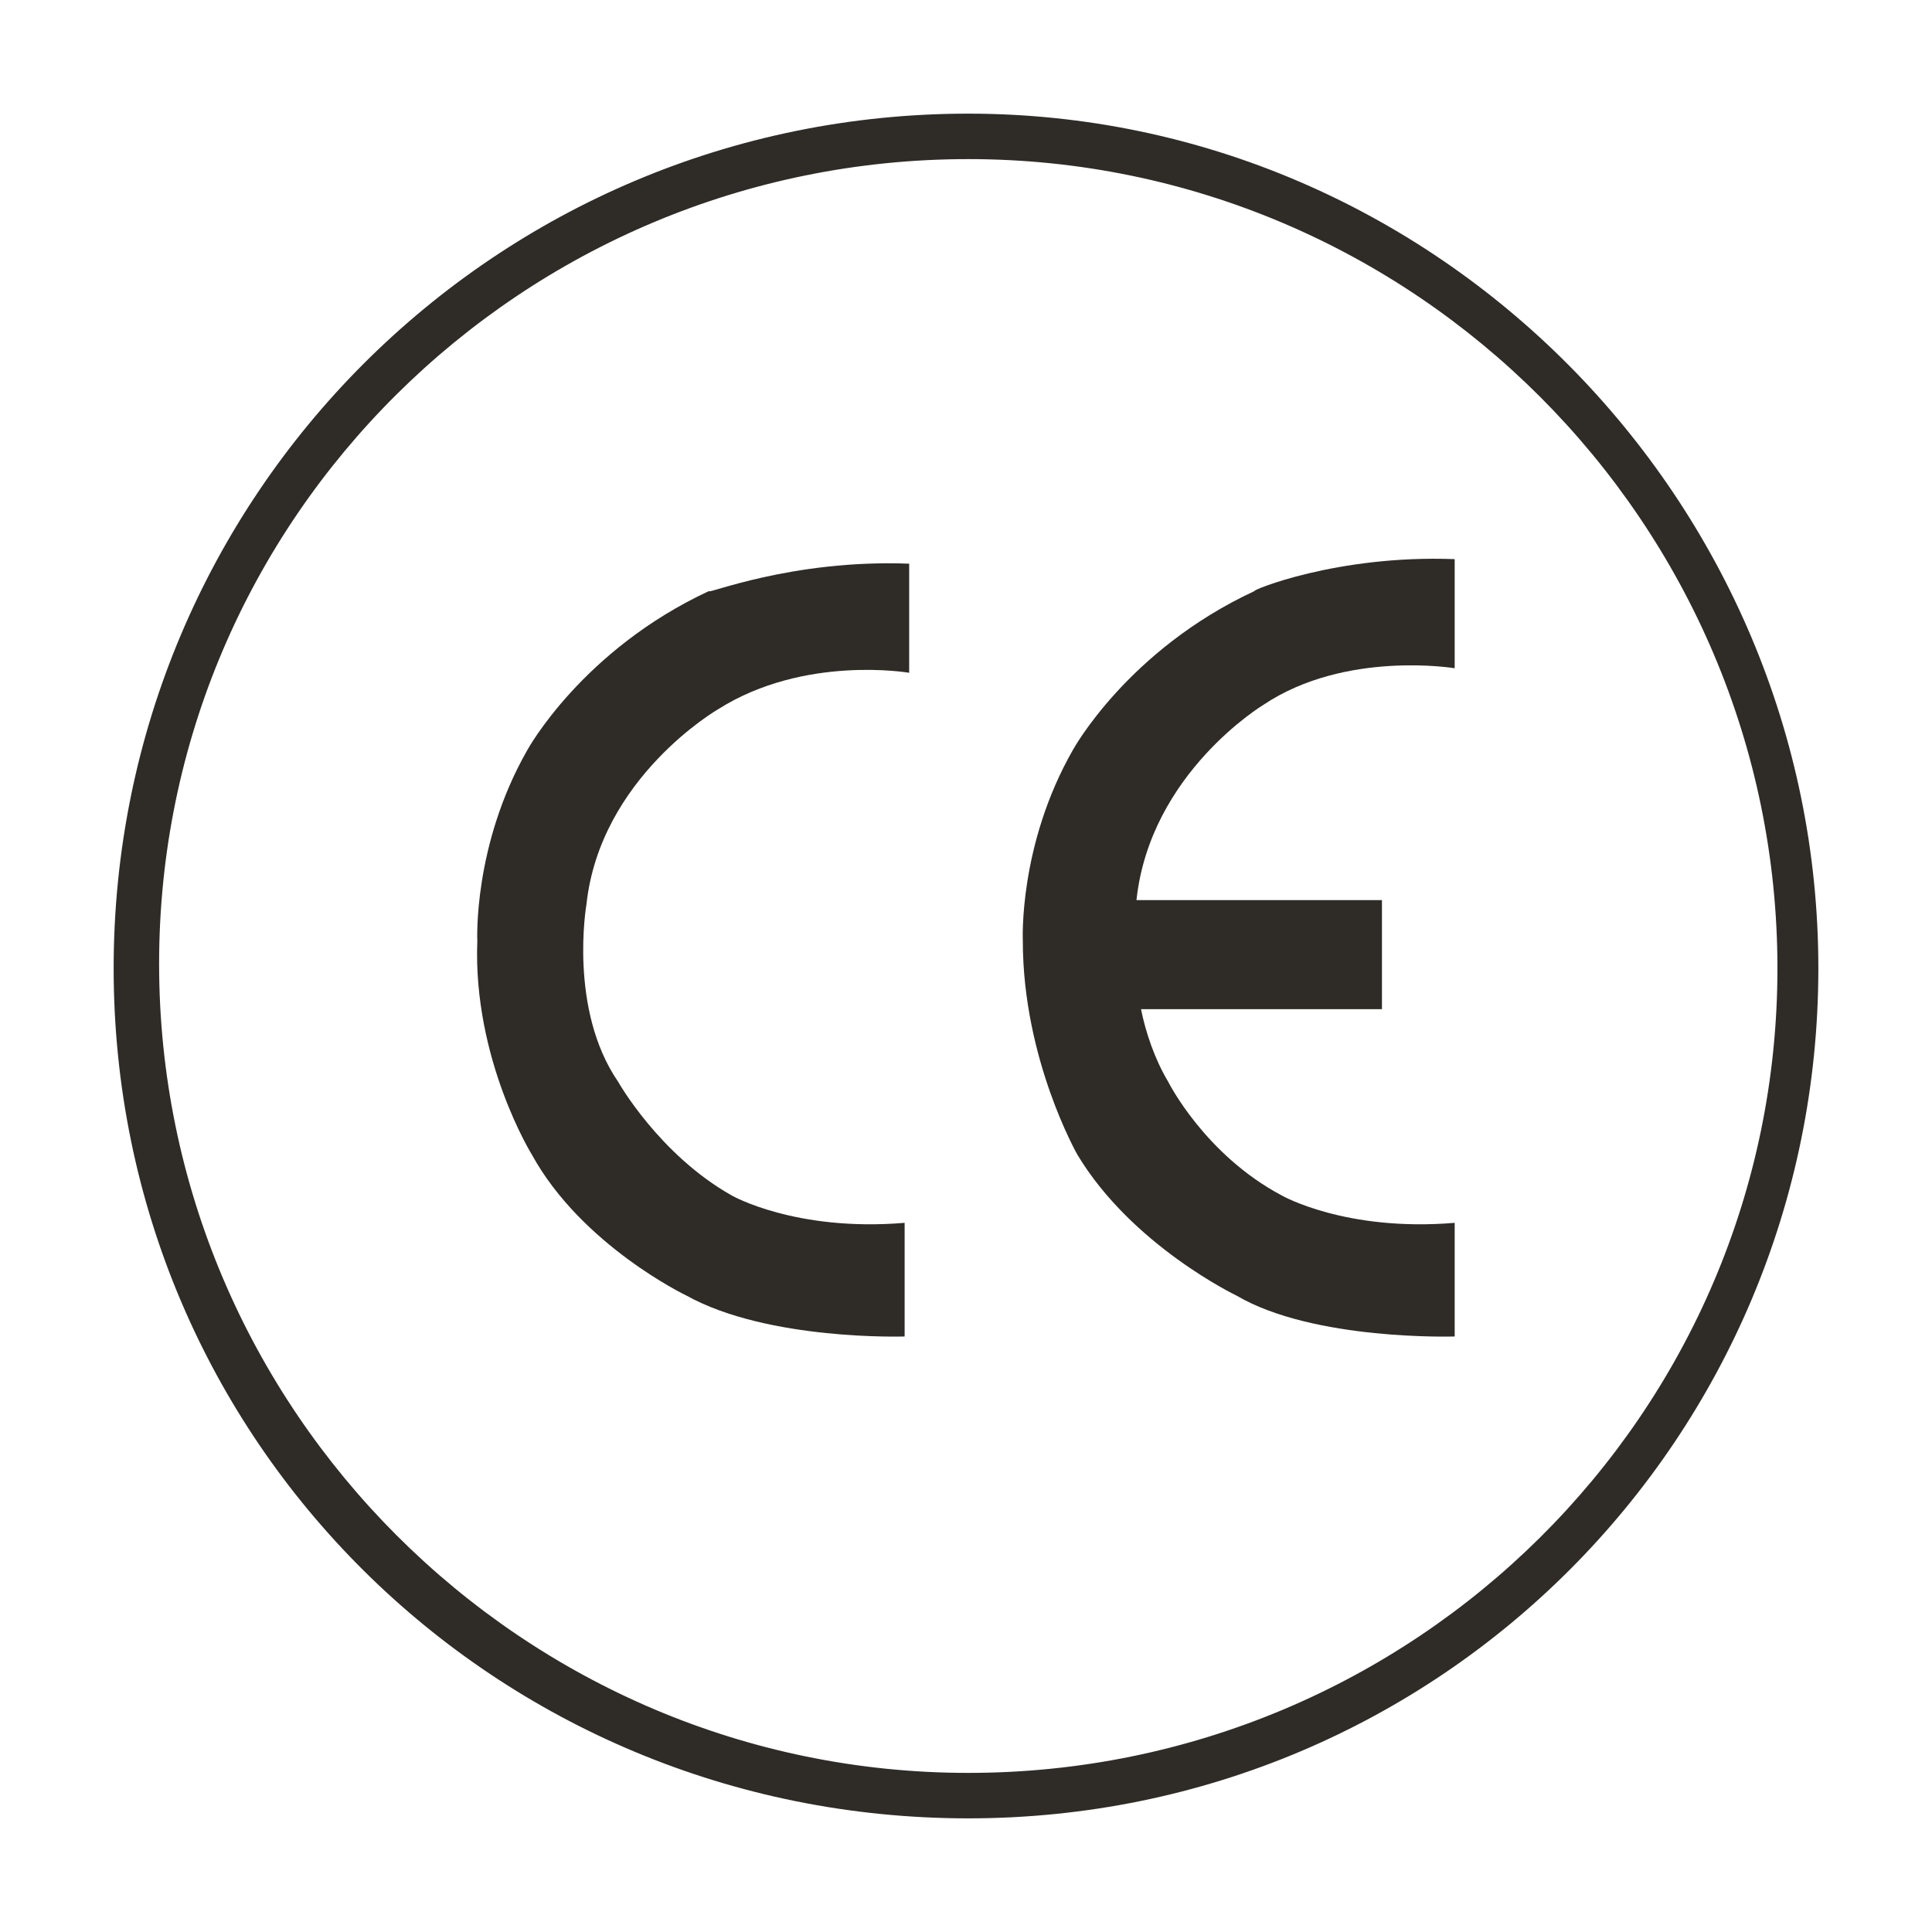
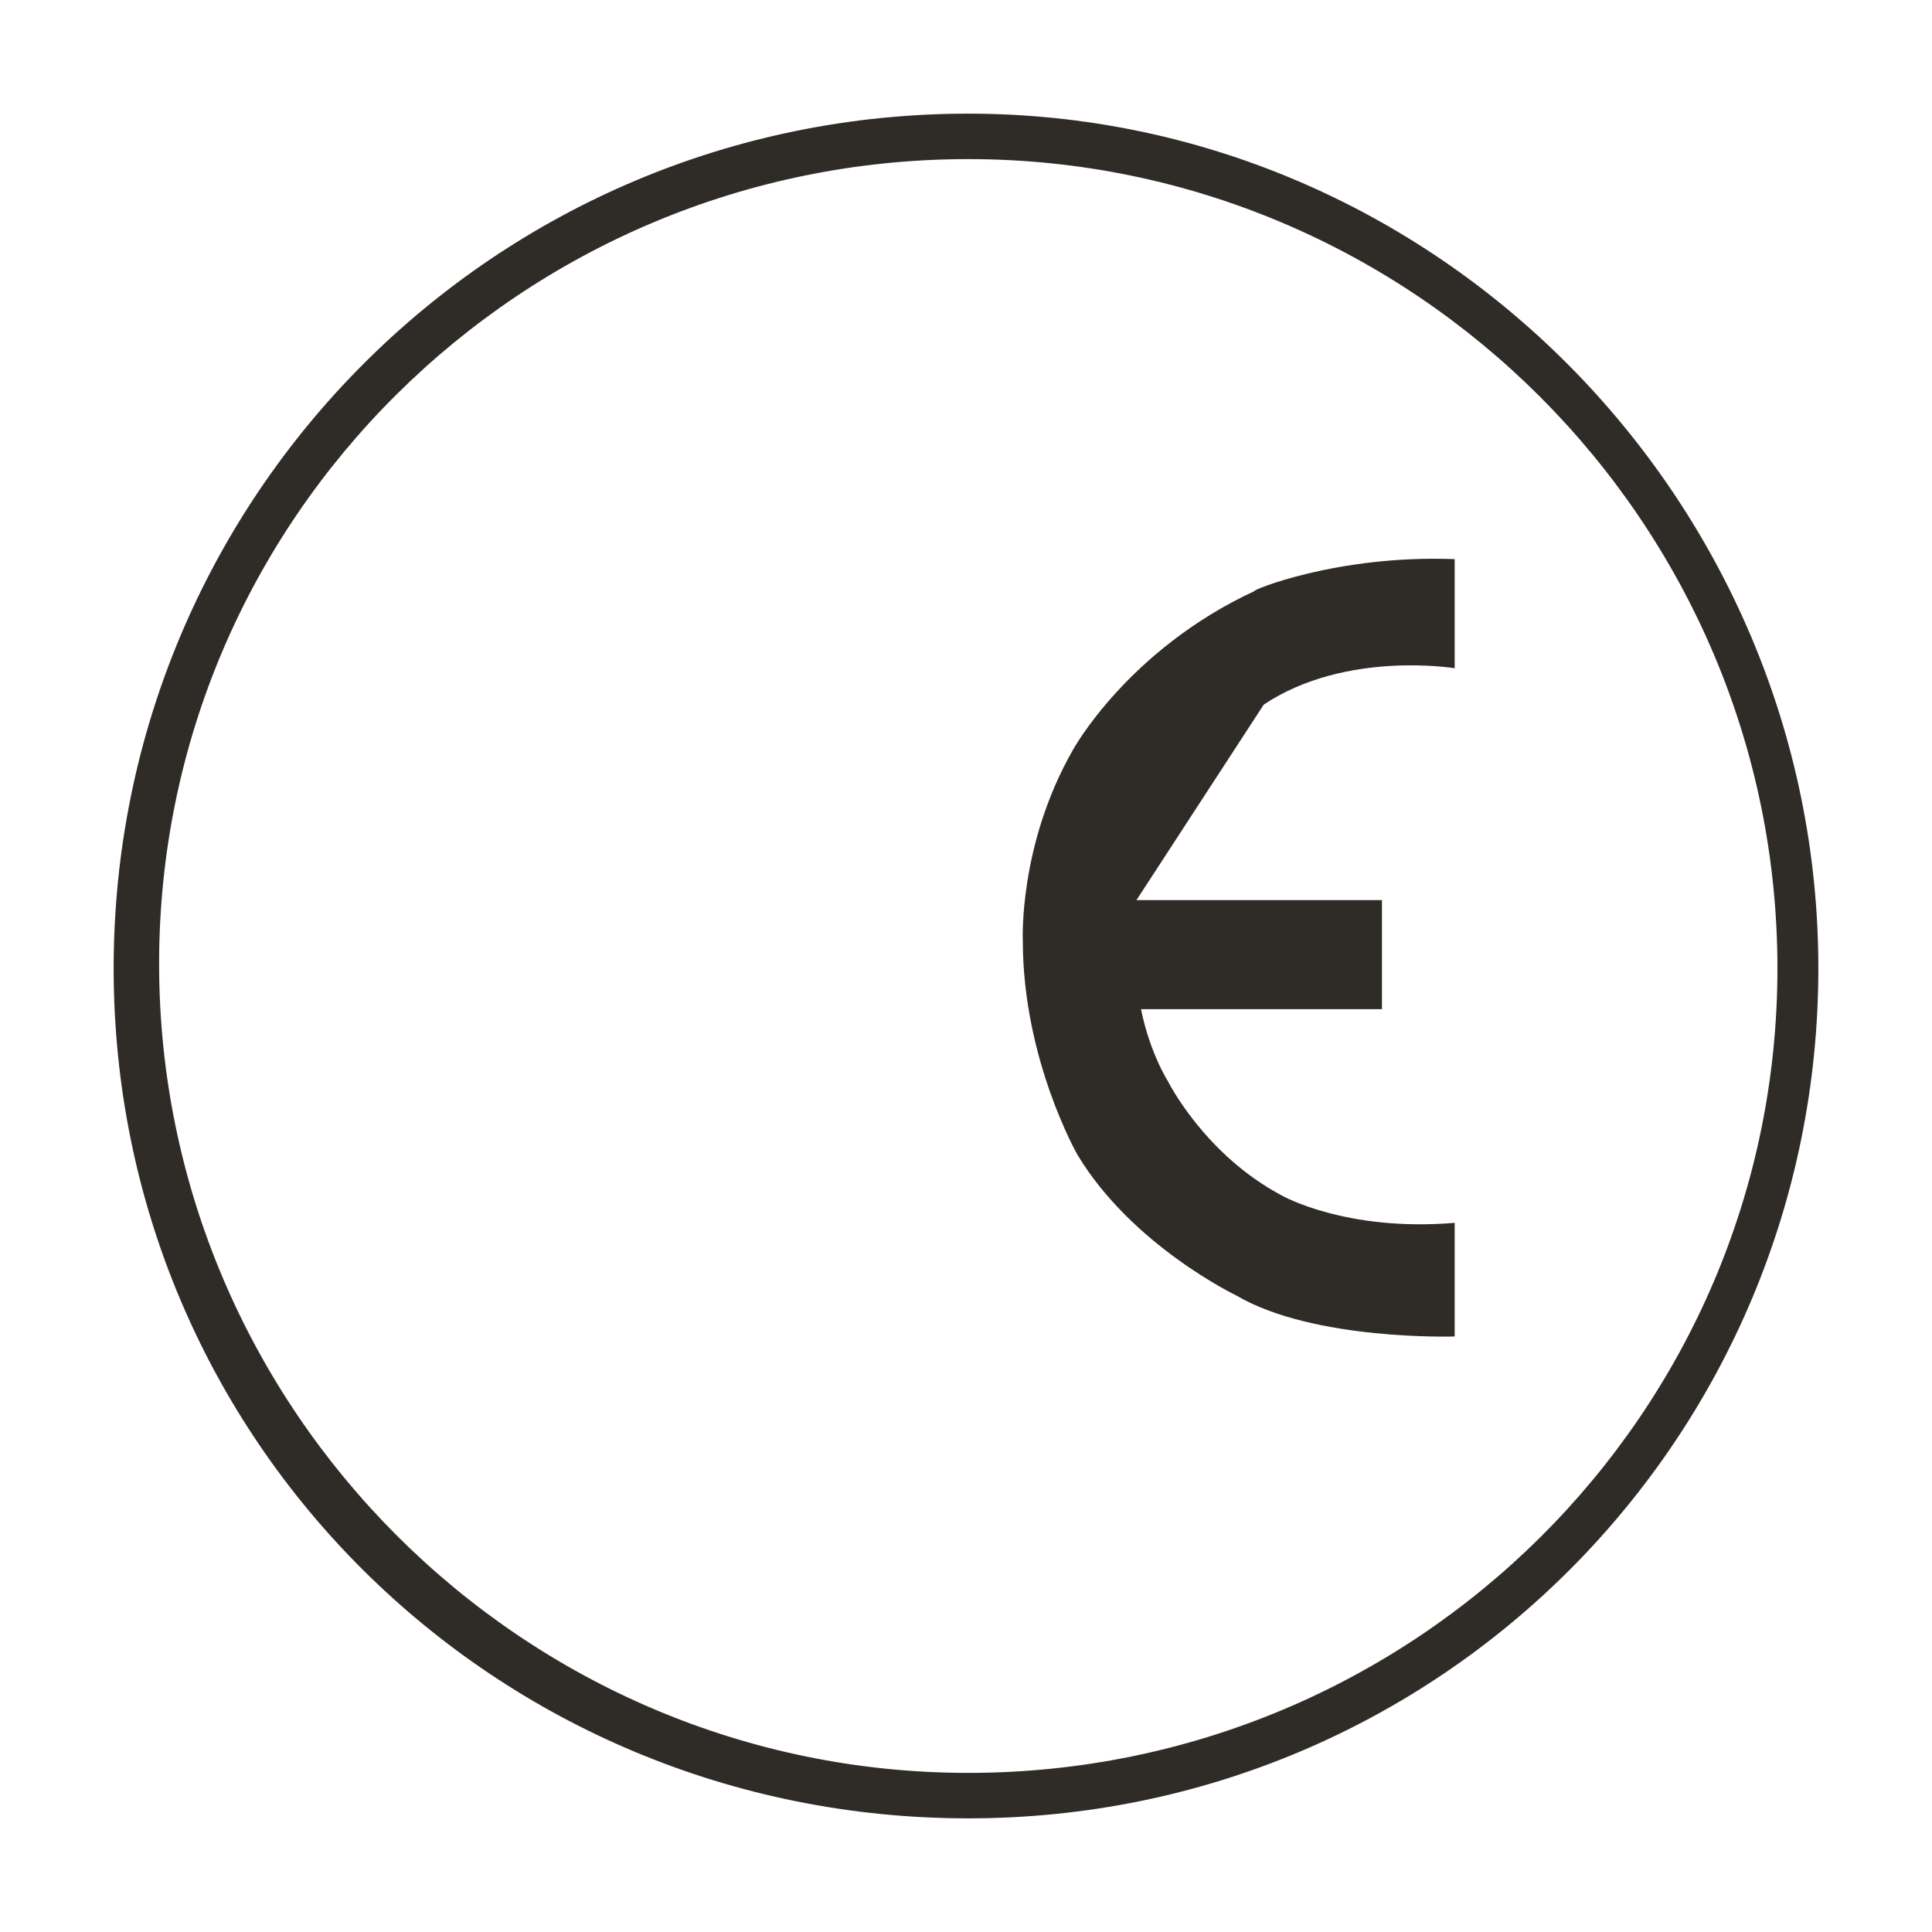
<svg xmlns="http://www.w3.org/2000/svg" version="1.1" id="Ebene_1" x="0px" y="0px" viewBox="0 0 42.5 42.5" style="enable-background:new 0 0 42.5 42.5;" xml:space="preserve">
  <style type="text/css">
	.st0{fill:#2F2C28;}
</style>
  <g>
-     <path class="st0" d="M20,12.4v2.4c0,0-2.3-0.4-4.2,0.8c0,0-2.6,1.5-2.9,4.3c0,0-0.4,2.3,0.7,3.9c0,0,0.9,1.6,2.5,2.5   c0,0,1.4,0.8,3.8,0.6v2.5c0,0-3,0.1-4.8-0.9c0,0-2.3-1.1-3.4-3.1c0,0-1.3-2.1-1.2-4.7c0,0-0.1-2.1,1.1-4.2c0,0,1.2-2.2,4-3.5   C15.5,13.1,17.4,12.3,20,12.4" />
-     <path class="st0" d="M27.8,15.5c1.8-1.2,4.2-0.8,4.2-0.8v-2.4c-2.6-0.1-4.5,0.7-4.4,0.7c-2.8,1.3-4,3.5-4,3.5   c-1.2,2.1-1.1,4.2-1.1,4.2c0,2.6,1.2,4.7,1.2,4.7c1.2,2,3.5,3.1,3.5,3.1c1.7,1,4.8,0.9,4.8,0.9v-2.5c-2.4,0.2-3.8-0.6-3.8-0.6   c-1.7-0.9-2.5-2.5-2.5-2.5c-0.3-0.5-0.5-1.1-0.6-1.6h5.3v-2.4H25C25.3,17,27.8,15.5,27.8,15.5z" />
+     <path class="st0" d="M27.8,15.5c1.8-1.2,4.2-0.8,4.2-0.8v-2.4c-2.6-0.1-4.5,0.7-4.4,0.7c-2.8,1.3-4,3.5-4,3.5   c-1.2,2.1-1.1,4.2-1.1,4.2c0,2.6,1.2,4.7,1.2,4.7c1.2,2,3.5,3.1,3.5,3.1c1.7,1,4.8,0.9,4.8,0.9v-2.5c-2.4,0.2-3.8-0.6-3.8-0.6   c-1.7-0.9-2.5-2.5-2.5-2.5c-0.3-0.5-0.5-1.1-0.6-1.6h5.3v-2.4H25z" />
    <g>
      <path class="st0" d="M21.3,3.5c9.8,0,17.8,8,17.8,17.8S31.1,39,21.3,39s-17.8-8-17.8-17.8S11.5,3.5,21.3,3.5 M21.3,2.5    c-10.4,0-18.8,8.4-18.8,18.8S10.9,40,21.3,40S40,31.6,40,21.3S31.6,2.5,21.3,2.5L21.3,2.5z" />
    </g>
  </g>
</svg>